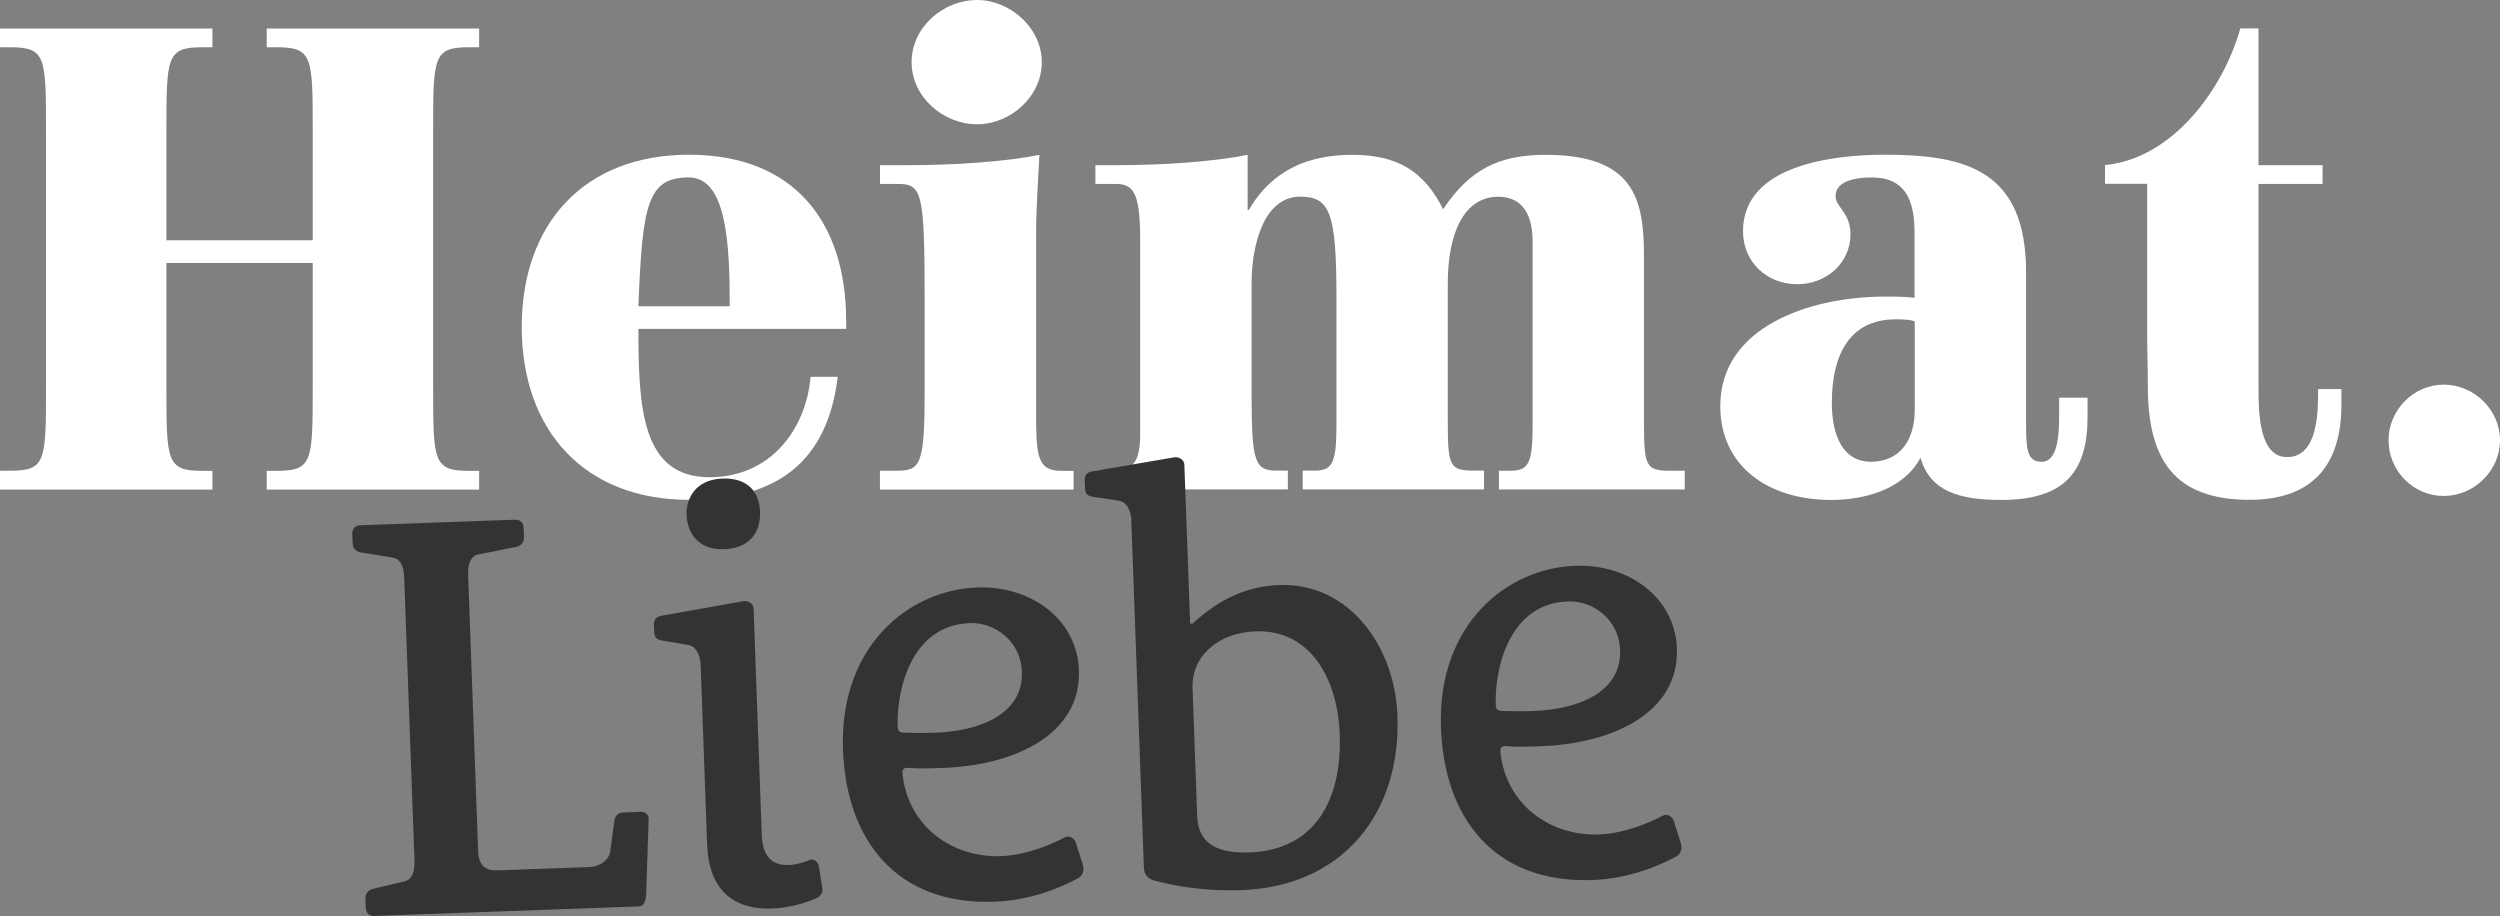
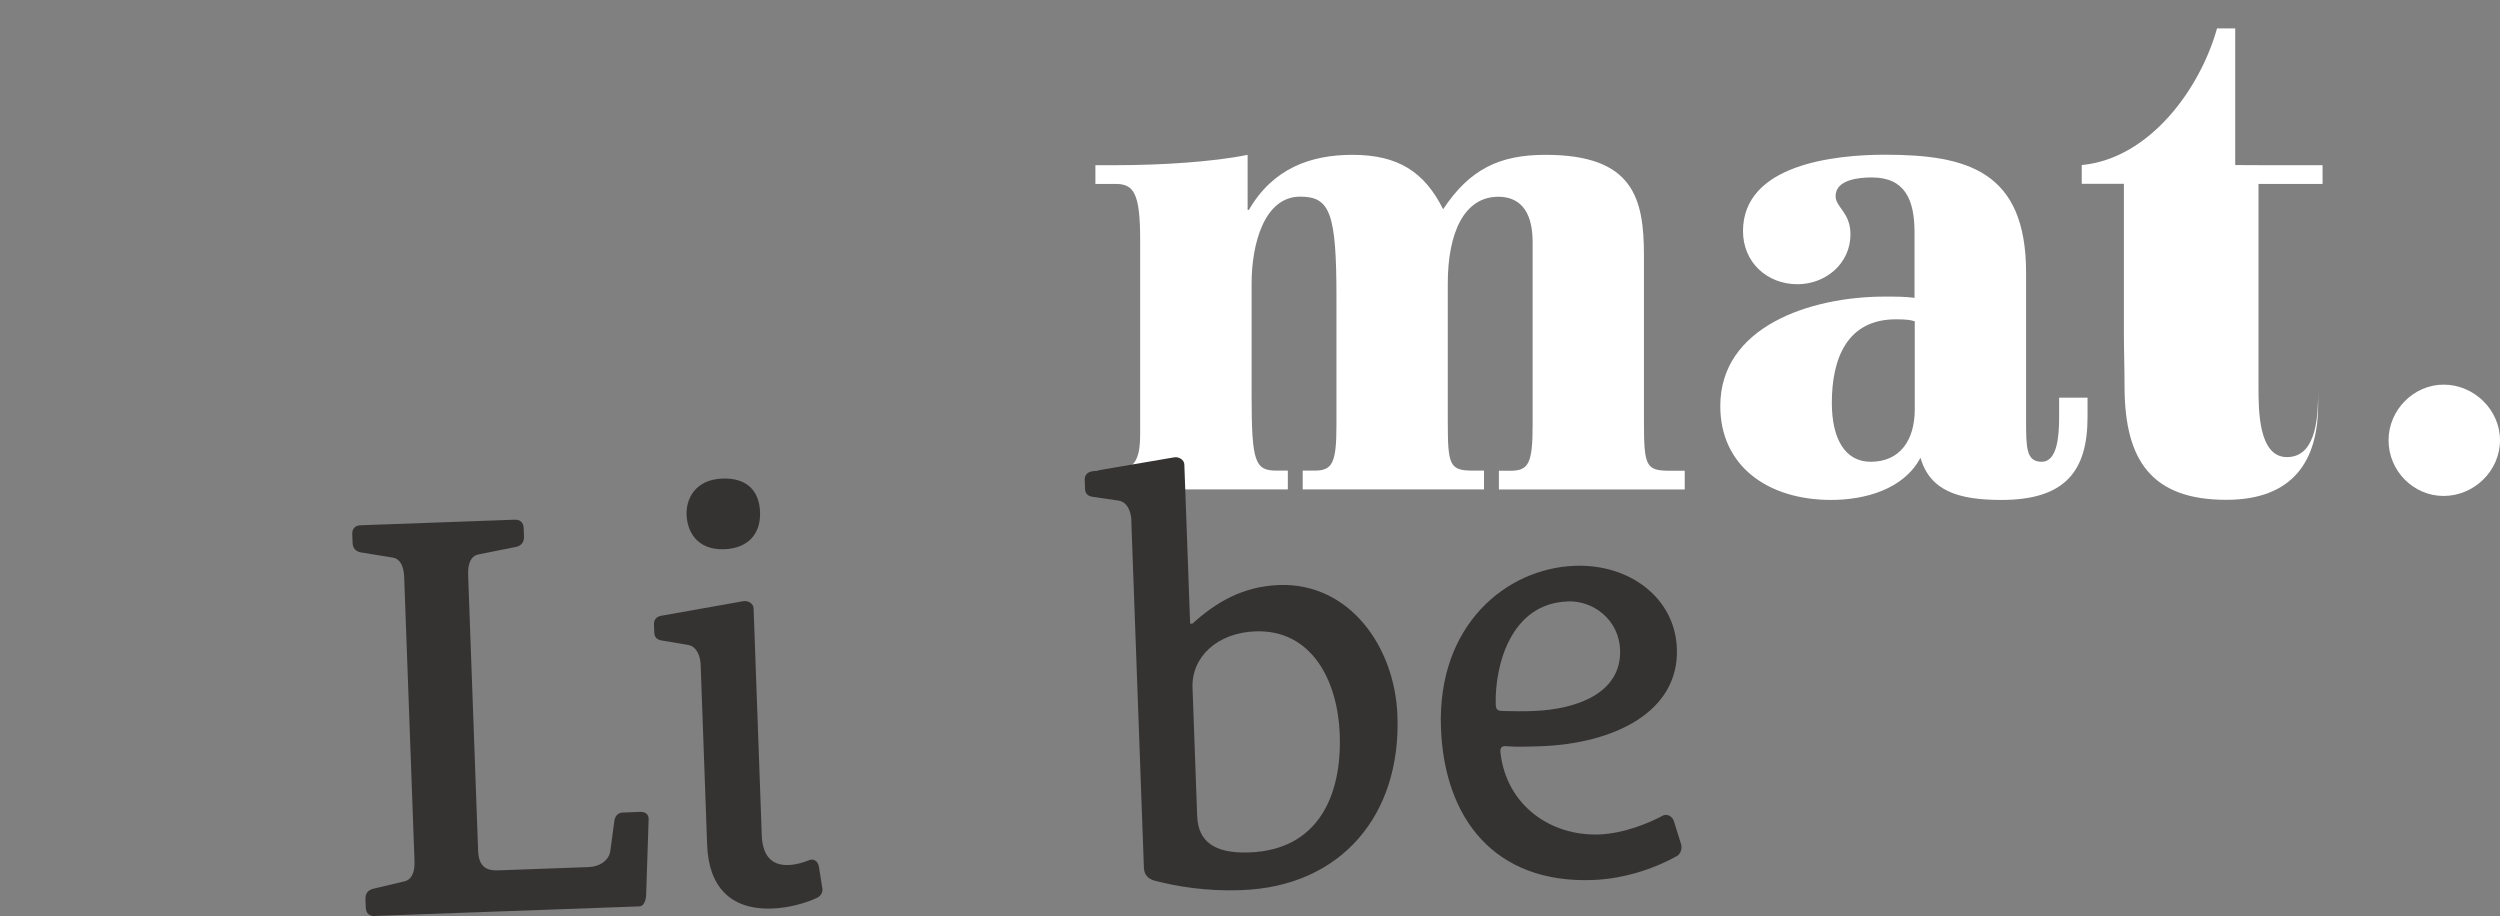
<svg xmlns="http://www.w3.org/2000/svg" id="Ebene_2" viewBox="0 0 220.08 80.64">
  <rect x="0" y="0" width="220.08" height="80.64" fill="#808080" stroke="none" />
  <defs>
    <style>.cls-1{fill:#fff;}.cls-2{fill:#353232;}</style>
  </defs>
  <g id="Ebene_1-2">
-     <path class="cls-1" d="M0,41.44h.86c3.19,0,3.19-.8,3.19-7.47V11.63c0-6.67,0-7.47-3.19-7.47h-.86v-1.65h18.7v1.65h-.86c-3.19,0-3.19.8-3.19,7.47v9.52h12.88v-9.52c0-6.67,0-7.47-3.19-7.47h-.86v-1.65h18.7v1.65h-.86c-3.19,0-3.19.8-3.19,7.47v22.35c0,6.67,0,7.47,3.19,7.47h.86v1.65h-18.7v-1.65h.86c3.19,0,3.19-.8,3.19-7.47v-10.83h-12.88v10.83c0,6.67,0,7.47,3.19,7.47h.86v1.65H0v-1.65Z" />
-     <path class="cls-1" d="M56.2,28.96c0,6.96.29,13.05,6.27,13.05,5.42,0,8.49-4.28,8.89-8.84h2.39c-.91,7.41-5.24,10.83-13.11,10.83-9.18,0-14.71-6.1-14.71-15.22s5.53-15.16,14.71-15.16,13.85,5.82,13.85,14.65v.68h-18.3ZM64.24,26.96c0-5.3-.23-11.34-3.59-11.34-3.65,0-4.1,2.34-4.45,11.34h8.04Z" />
-     <path class="cls-1" d="M77.46,41.44h1.37c2.17,0,2.57-.34,2.57-6.95v-7.87c0-9.92-.23-10.43-2.45-10.43h-1.48v-1.65h2.57c3.76,0,8.38-.28,11.46-.91-.11,2.34-.29,4.67-.29,7.01v15.45c0,3.99.06,5.36,2.22,5.36h1.08v1.65h-17.05v-1.65ZM86.01,0c2.91,0,5.7,2.45,5.7,5.47s-2.74,5.47-5.7,5.47-5.76-2.39-5.76-5.47,2.79-5.47,5.76-5.47Z" />
    <path class="cls-1" d="M96.44,41.44h1.48c1.94,0,2.45-.91,2.45-3.25v-17.1c0-4.1-.57-4.9-2.17-4.9h-1.77v-1.65h1.94c3.76,0,8.38-.28,11.46-.91v4.85h.11c2.11-3.65,5.42-4.85,9.12-4.85,3.99,0,6.33,1.48,7.98,4.79,2.34-3.53,4.96-4.79,9.01-4.79,7.75,0,8.67,3.82,8.67,8.89v14.59c0,3.93.17,4.33,2.28,4.33h1.31v1.65h-16.36v-1.65h1.03c1.6,0,1.94-.68,1.94-4.05v-16.08c0-3.02-1.37-3.99-3.02-3.99-3.02,0-4.45,3.19-4.45,7.64v12.14c0,3.93.17,4.33,2.28,4.33h.91v1.65h-15.96v-1.65h1.03c1.6,0,1.94-.68,1.94-4.05v-11.23c0-7.41-.57-8.84-3.19-8.84-3.19,0-4.28,4.22-4.28,7.64v9.81c0,5.93.29,6.67,2.22,6.67h.97v1.65h-16.93v-1.65Z" />
    <path class="cls-1" d="M183.77,35v1.71c0,4.67-1.88,7.3-7.58,7.3-3.82,0-6.27-.8-7.13-3.71-1.48,2.79-4.9,3.71-7.87,3.71-5.53,0-9.75-2.96-9.75-8.27,0-6.96,7.87-9.63,14.48-9.63.97,0,1.82,0,2.62.11v-5.76c0-2.91-.86-4.84-3.76-4.84-1.08,0-3.19.17-3.19,1.65,0,.97,1.31,1.43,1.31,3.36,0,2.56-2.17,4.39-4.67,4.39-2.68,0-4.79-1.94-4.79-4.67,0-5.87,8.04-6.73,12.49-6.73,7.24,0,12.43,1.43,12.43,10.38v12.94c0,2.45,0,3.71,1.37,3.71s1.54-2.22,1.54-3.93v-1.71h2.51ZM168.55,28.28c-.34-.11-.74-.17-1.65-.17-4.28,0-5.64,3.42-5.64,7.35,0,3.14,1.14,5.19,3.42,5.19,2.57,0,3.88-1.88,3.88-4.62v-7.75Z" />
-     <path class="cls-1" d="M198.82,14.54h5.64v1.65h-5.64v17.84c0,2.11,0,6.21,2.51,6.21,2.74,0,2.74-3.99,2.74-5.99h2.05v1.37c0,4.96-2.22,8.38-8.09,8.38-6.61,0-8.89-3.53-8.95-9.75,0-1.71-.06-3.42-.06-5.13v-12.94h-3.71v-1.65c5.99-.57,10.43-6.73,11.91-12.03h1.6v12.03Z" />
+     <path class="cls-1" d="M198.82,14.54h5.64v1.65h-5.64v17.84c0,2.11,0,6.21,2.51,6.21,2.74,0,2.74-3.99,2.74-5.99v1.37c0,4.96-2.22,8.38-8.09,8.38-6.61,0-8.89-3.53-8.95-9.75,0-1.71-.06-3.42-.06-5.13v-12.94h-3.71v-1.65c5.99-.57,10.43-6.73,11.91-12.03h1.6v12.03Z" />
    <path class="cls-1" d="M215.12,33.86c2.68,0,4.96,2.22,4.96,4.9s-2.28,4.9-4.96,4.9-4.85-2.22-4.85-4.9,2.22-4.9,4.85-4.9Z" />
    <path class="cls-2" d="M32.99,80.64c-.46.02-.77-.23-.79-.74l-.03-.77c-.01-.41.18-.77.68-.89l2.78-.66c.51-.12.9-.64.86-1.77l-.91-25.02c-.04-1.12-.47-1.62-.98-1.7l-2.82-.46c-.51-.08-.73-.43-.74-.84l-.03-.76c-.02-.51.28-.78.74-.79l13.56-.49c.46-.02.77.23.79.74l.03.76c.01.41-.18.77-.68.89l-3.39.68c-.51.12-.89.65-.85,1.77l.88,24.31c.05,1.43.78,1.76,1.75,1.72l8-.29c.87-.03,1.77-.52,1.89-1.44l.36-2.67c.08-.46.38-.68.74-.69l1.53-.06c.46-.02.77.23.74.69l-.22,6.69c-.04.46-.22.93-.58.94l-23.29.84Z" />
    <path class="cls-2" d="M72.39,78.14c.07.41-.13.72-.43.88-.9.44-2.47.91-4,.96-3.72.13-5.58-1.99-5.71-5.61l-.57-15.85c-.03-.71-.31-1.62-1.13-1.75l-2.26-.38c-.51-.08-.67-.33-.69-.69l-.03-.71c-.02-.46.23-.72.68-.79l7.2-1.28c.41-.07.88.22.89.63l.72,19.98c.06,1.73.81,2.67,2.34,2.62.76-.03,1.37-.25,1.82-.42.35-.17.82.02.89.68l.27,1.73ZM63.76,48.35c-2.45.09-3.27-1.62-3.32-3.04-.05-1.38.75-3.09,3.15-3.18,2.14-.08,3.25,1.06,3.32,2.94.07,1.99-1.11,3.2-3.15,3.28Z" />
-     <path class="cls-2" d="M95.34,76.24c.12.4-.07.87-.37,1.03-1.65.93-4.37,2-7.42,2.11-8.61.31-13.05-5.39-13.34-13.4-.33-9.07,5.77-14.04,11.78-14.26,4.84-.18,8.83,2.84,8.99,7.28.21,5.66-5.67,8.37-11.93,8.6-1.17.04-2.19.08-3.06,0-.36-.04-.61.07-.54.58.53,4.62,4.4,7.34,8.68,7.19,2.19-.08,4.45-1.03,5.55-1.63.45-.27.92.07,1.04.47l.63,2.02ZM85.33,54.86c-4.94.18-6.38,5.54-6.31,9,.02.51.12.61.58.64.77.02,1.79.04,2.75,0,3.77-.14,7.75-1.56,7.61-5.38-.09-2.6-2.3-4.36-4.64-4.27Z" />
    <path class="cls-2" d="M99.6,45.82c-.03-.71-.31-1.62-1.13-1.75l-2.26-.33c-.51-.08-.67-.33-.69-.69l-.03-.77c-.02-.46.23-.72.68-.79l7.2-1.23c.41-.07.88.22.89.63l.51,14.01h.2c2.12-1.92,4.47-3.28,7.63-3.4,6.17-.22,10.2,5.4,10.42,11.51.32,8.71-4.92,15.03-13.73,15.35-3.21.12-5.78-.35-7.68-.84-.57-.18-.89-.53-.91-1.14l-1.11-30.58ZM105.39,71.84c.08,2.19,1.45,3.32,4.61,3.2,5.96-.22,8.14-4.89,7.94-10.39-.17-4.74-2.48-9.25-7.42-9.07-3.36.12-5.63,2.25-5.54,4.95l.41,11.31Z" />
    <path class="cls-2" d="M147.99,74.33c.12.4-.07.87-.37,1.03-1.65.93-4.37,2-7.42,2.11-8.61.31-13.06-5.39-13.35-13.4-.33-9.07,5.77-14.04,11.78-14.26,4.84-.18,8.83,2.84,8.99,7.28.21,5.66-5.67,8.37-11.93,8.6-1.17.04-2.19.08-3.06,0-.36-.04-.61.07-.54.58.53,4.62,4.4,7.34,8.68,7.19,2.19-.08,4.45-1.03,5.55-1.63.45-.27.92.07,1.04.47l.63,2.02ZM137.98,52.95c-4.94.18-6.38,5.54-6.31,9,.02.51.12.61.59.64.77.02,1.79.04,2.75,0,3.77-.14,7.75-1.56,7.61-5.38-.09-2.6-2.3-4.36-4.64-4.27Z" />
  </g>
</svg>